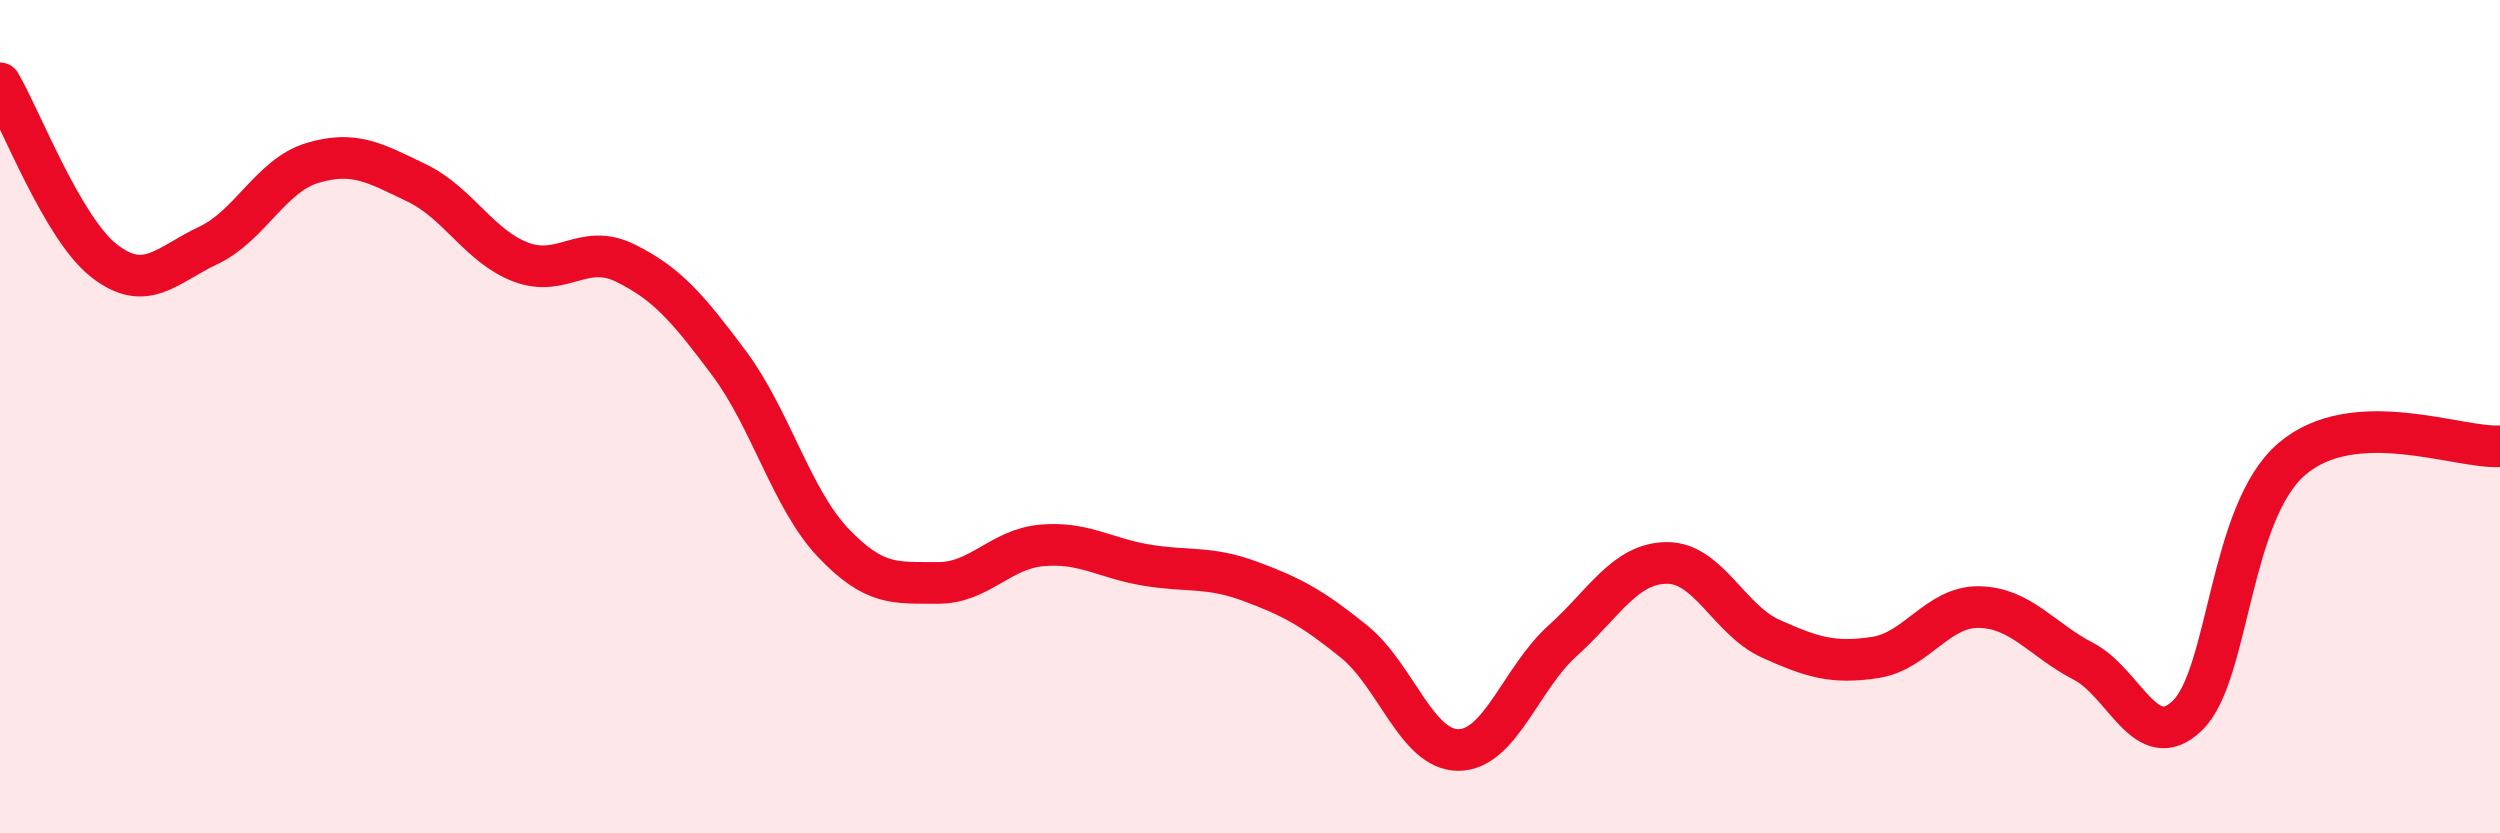
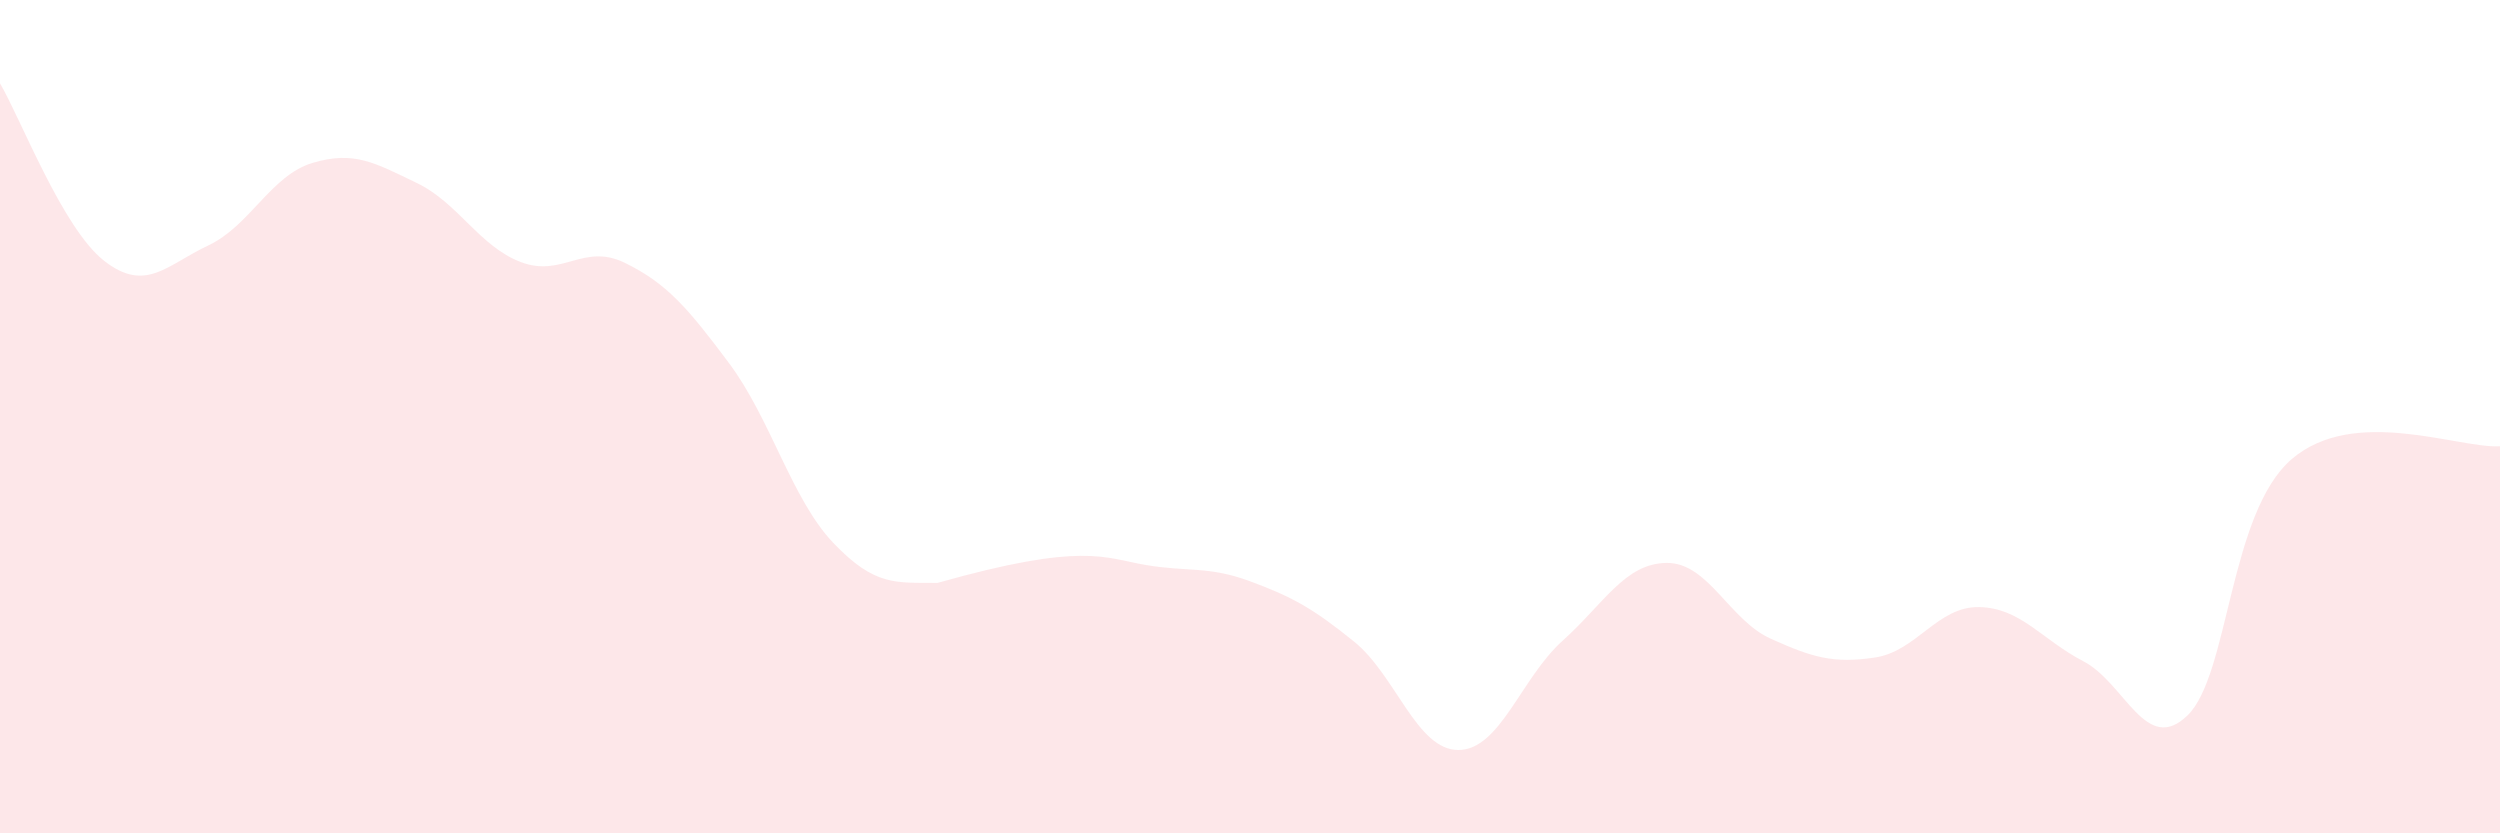
<svg xmlns="http://www.w3.org/2000/svg" width="60" height="20" viewBox="0 0 60 20">
-   <path d="M 0,2 C 0.5,2.85 1.5,5.48 2.5,6.26 C 3.5,7.04 4,6.36 5,5.89 C 6,5.42 6.5,4.21 7.5,3.91 C 8.5,3.61 9,3.91 10,4.39 C 11,4.87 11.5,5.91 12.5,6.29 C 13.5,6.67 14,5.82 15,6.31 C 16,6.8 16.5,7.38 17.5,8.72 C 18.5,10.06 19,11.98 20,13.03 C 21,14.08 21.5,13.98 22.5,13.99 C 23.5,14 24,13.18 25,13.09 C 26,13 26.5,13.39 27.5,13.56 C 28.5,13.73 29,13.58 30,13.95 C 31,14.32 31.5,14.59 32.5,15.4 C 33.5,16.21 34,18 35,18 C 36,18 36.5,16.28 37.5,15.38 C 38.5,14.48 39,13.52 40,13.51 C 41,13.5 41.5,14.88 42.5,15.33 C 43.5,15.78 44,15.93 45,15.78 C 46,15.63 46.5,14.55 47.5,14.57 C 48.5,14.59 49,15.35 50,15.87 C 51,16.39 51.5,18.14 52.5,17.17 C 53.5,16.2 53.5,12.31 55,11.02 C 56.5,9.73 59,10.77 60,10.71L60 20L0 20Z" fill="#EB0A25" opacity="0.1" stroke-linecap="round" stroke-linejoin="round" />
-   <path d="M 0,2 C 0.5,2.85 1.5,5.48 2.5,6.26 C 3.5,7.04 4,6.36 5,5.89 C 6,5.42 6.5,4.21 7.5,3.91 C 8.5,3.61 9,3.91 10,4.39 C 11,4.87 11.5,5.91 12.5,6.29 C 13.5,6.67 14,5.82 15,6.31 C 16,6.8 16.5,7.38 17.5,8.72 C 18.5,10.06 19,11.98 20,13.03 C 21,14.08 21.5,13.98 22.5,13.99 C 23.5,14 24,13.18 25,13.09 C 26,13 26.5,13.39 27.5,13.56 C 28.5,13.73 29,13.58 30,13.95 C 31,14.32 31.5,14.59 32.5,15.4 C 33.5,16.21 34,18 35,18 C 36,18 36.5,16.28 37.5,15.38 C 38.5,14.48 39,13.52 40,13.51 C 41,13.5 41.5,14.88 42.5,15.33 C 43.5,15.78 44,15.93 45,15.78 C 46,15.63 46.5,14.55 47.5,14.57 C 48.5,14.59 49,15.35 50,15.87 C 51,16.39 51.5,18.14 52.5,17.17 C 53.5,16.2 53.5,12.31 55,11.02 C 56.5,9.73 59,10.77 60,10.71" stroke="#EB0A25" stroke-width="1" fill="none" stroke-linecap="round" stroke-linejoin="round" />
+   <path d="M 0,2 C 0.5,2.85 1.5,5.48 2.5,6.26 C 3.5,7.04 4,6.36 5,5.89 C 6,5.42 6.5,4.21 7.5,3.91 C 8.5,3.61 9,3.91 10,4.39 C 11,4.87 11.5,5.91 12.5,6.29 C 13.5,6.67 14,5.82 15,6.31 C 16,6.8 16.5,7.38 17.5,8.72 C 18.5,10.06 19,11.98 20,13.03 C 21,14.08 21.5,13.98 22.5,13.99 C 26,13 26.5,13.39 27.5,13.56 C 28.5,13.73 29,13.58 30,13.95 C 31,14.32 31.5,14.59 32.5,15.4 C 33.5,16.21 34,18 35,18 C 36,18 36.5,16.28 37.5,15.38 C 38.5,14.48 39,13.52 40,13.51 C 41,13.5 41.5,14.88 42.5,15.33 C 43.5,15.78 44,15.93 45,15.78 C 46,15.63 46.5,14.55 47.5,14.57 C 48.5,14.59 49,15.35 50,15.87 C 51,16.39 51.5,18.14 52.5,17.17 C 53.5,16.2 53.5,12.31 55,11.02 C 56.5,9.73 59,10.77 60,10.71L60 20L0 20Z" fill="#EB0A25" opacity="0.1" stroke-linecap="round" stroke-linejoin="round" />
</svg>